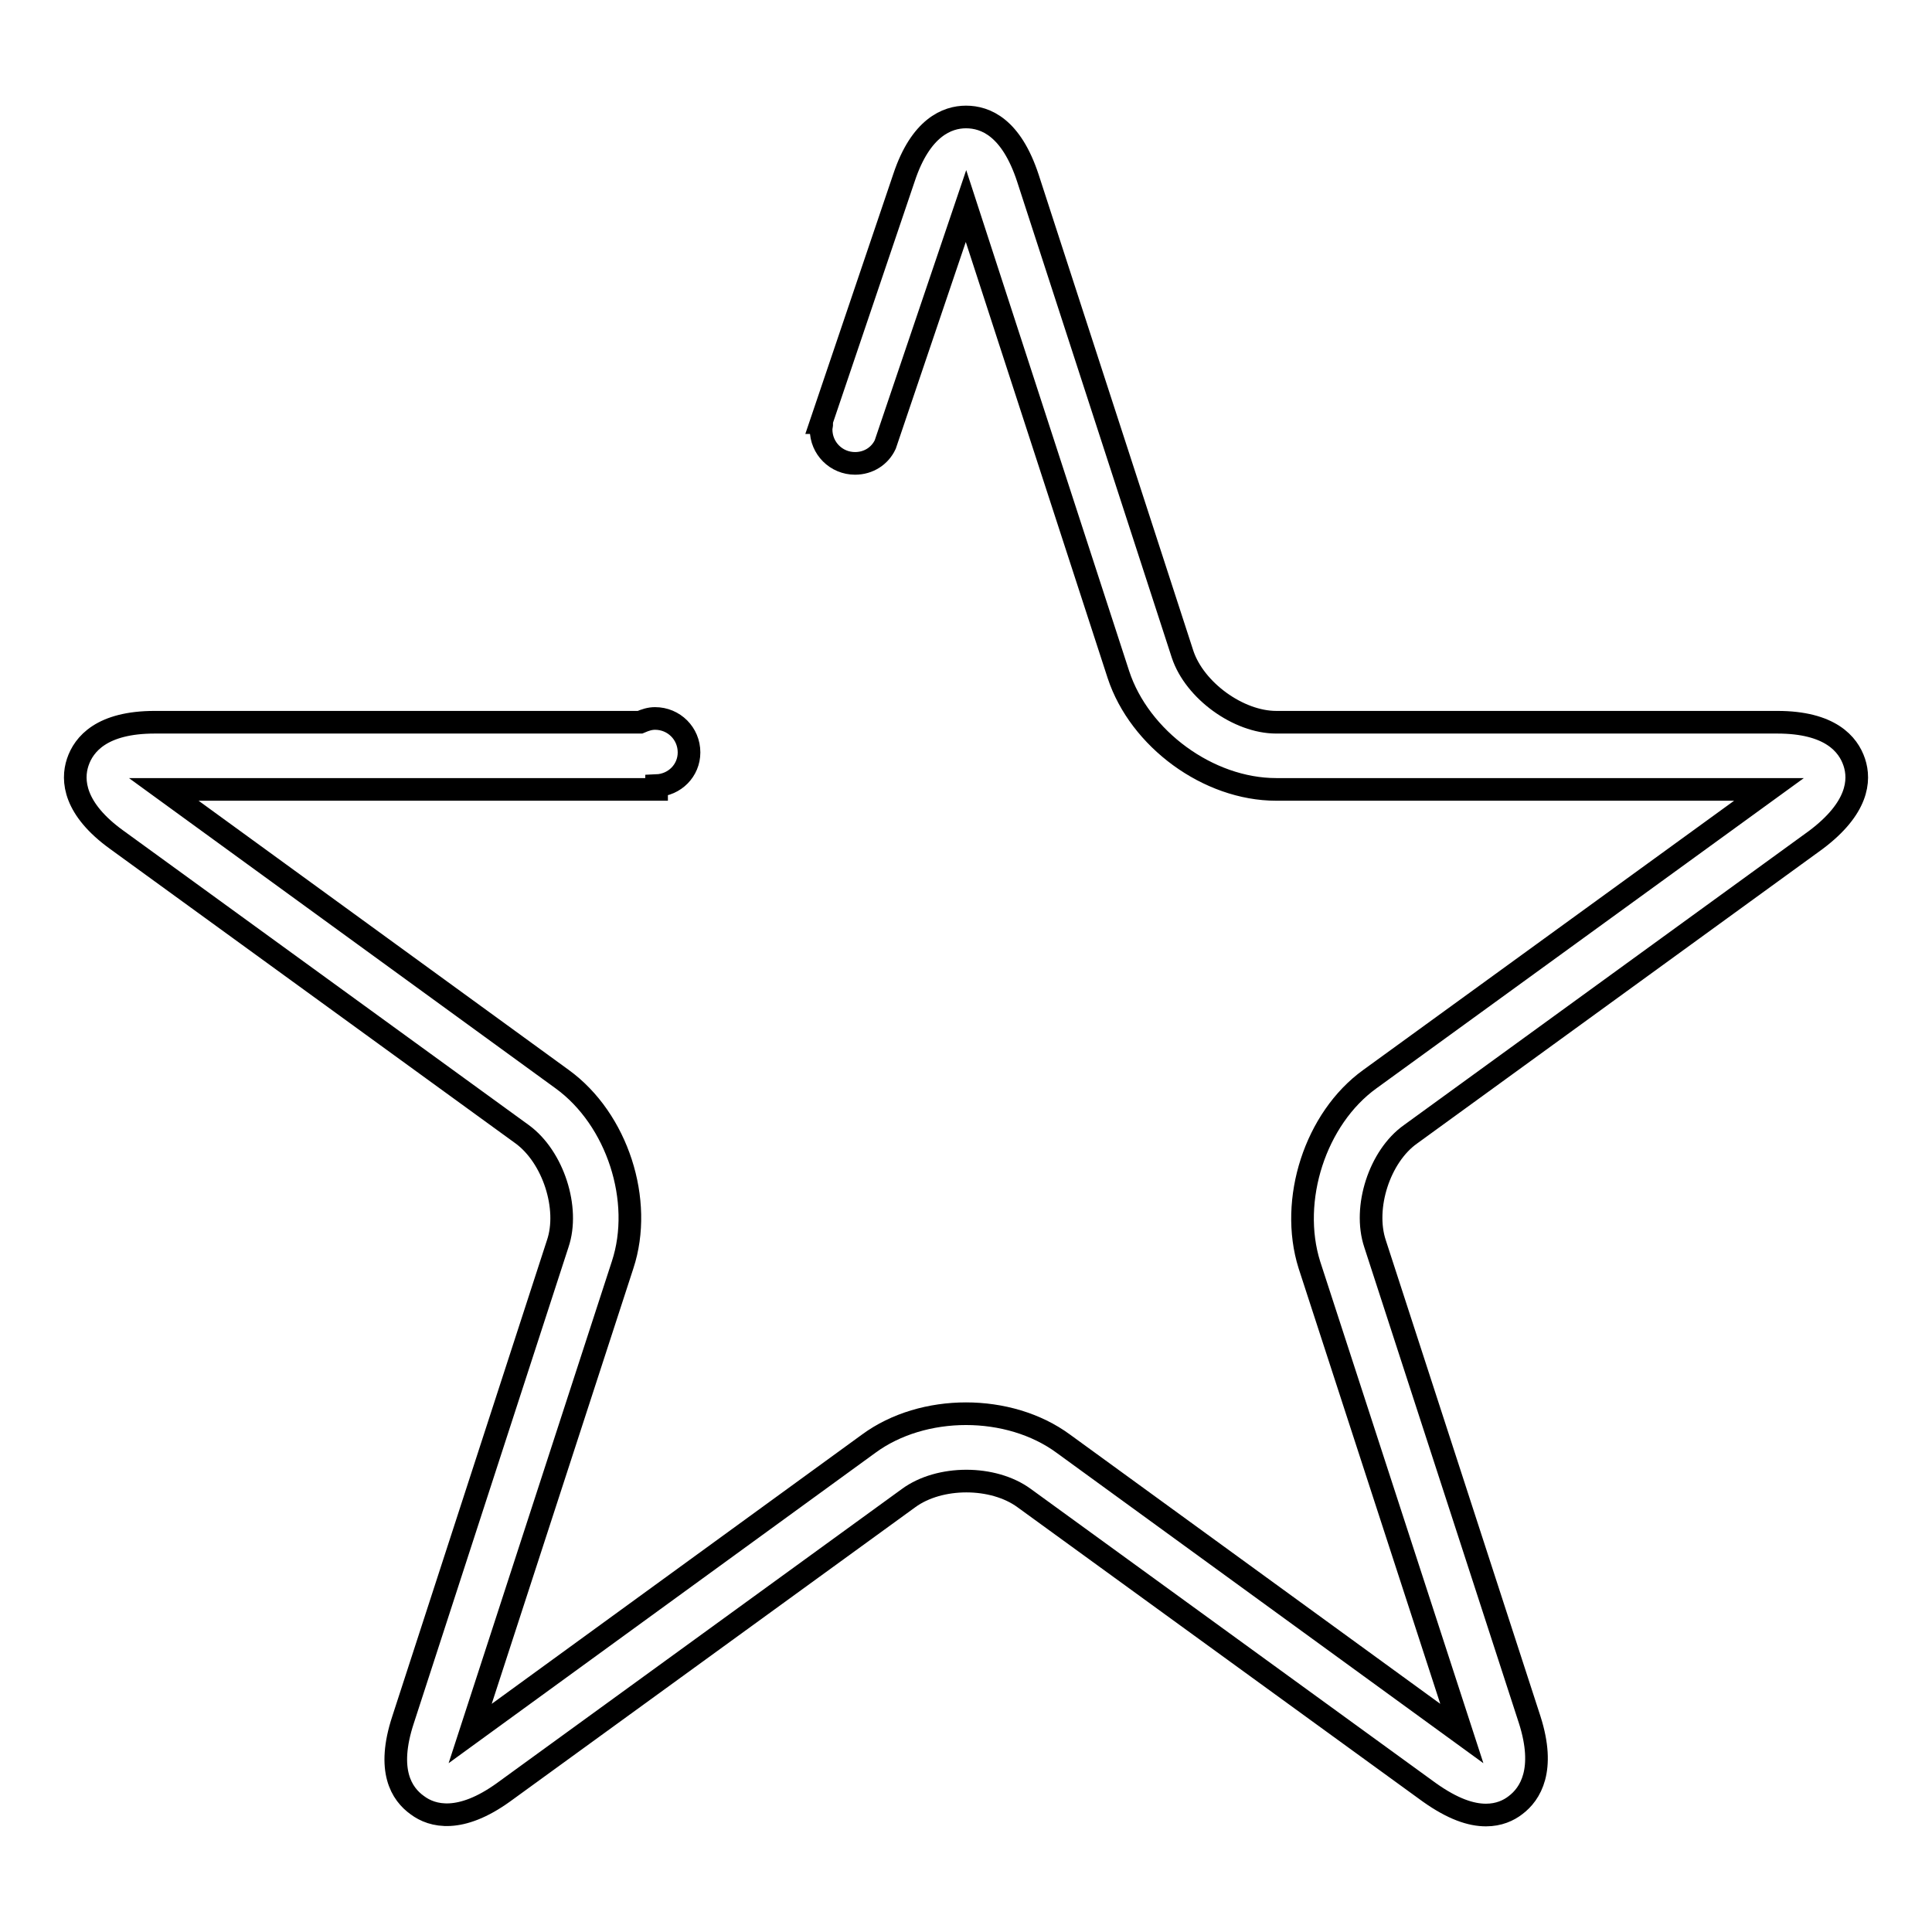
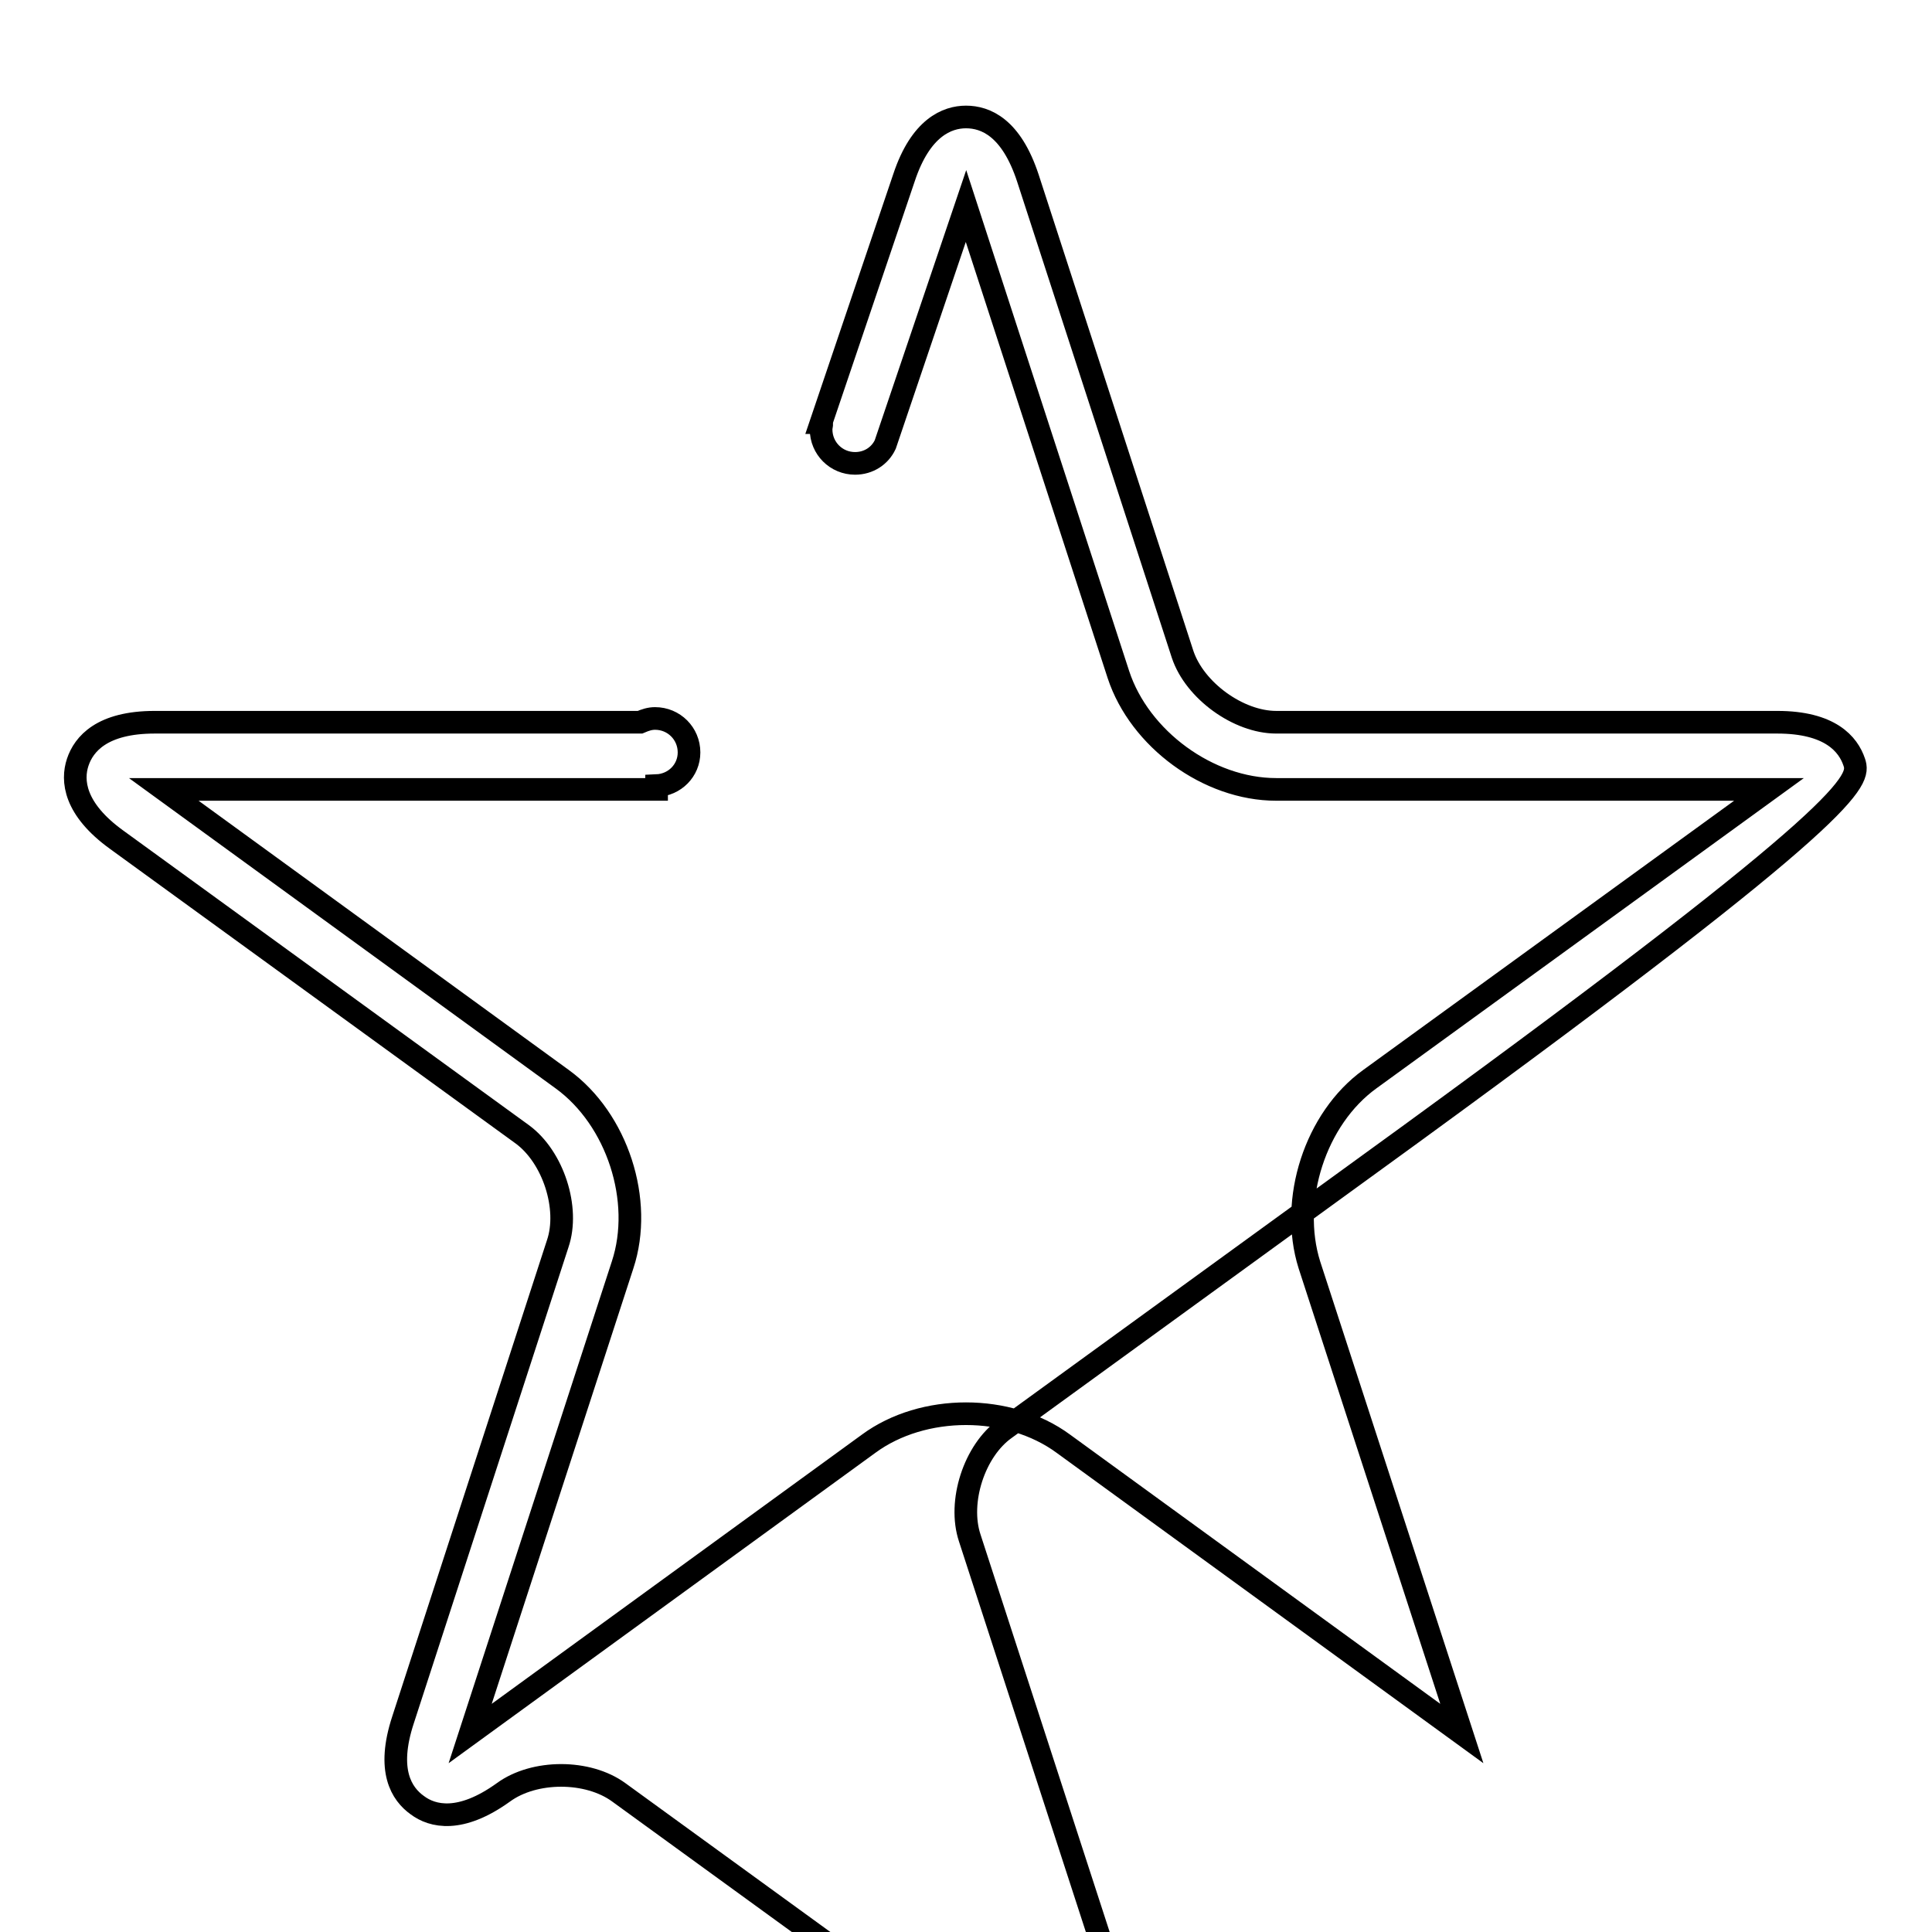
<svg xmlns="http://www.w3.org/2000/svg" version="1.1" x="0px" y="0px" viewBox="0 0 256 256" enable-background="new 0 0 256 256" xml:space="preserve">
  <g>
    <g>
-       <path stroke-width="3" fill-opacity="0" stroke="#000000" d="M245.7,101c-0.8-2.4-3.2-5.3-10.2-5.3h-66.4c-5,0-10.8-4.2-12.4-9l-20.5-63.1c-2.2-6.7-5.6-8.1-8.2-8.1c-2.5,0-6,1.4-8.2,8l-11,32.5l0.1,0c0,0.3-0.1,0.6-0.1,0.9c0,2.5,2,4.5,4.5,4.5c1.8,0,3.3-1,4-2.5l0,0L128,27.3l20.2,62.1c2.8,8.5,11.9,15.2,20.9,15.2h65.3L181.5,143c-7.2,5.2-10.7,16-8,24.6l20.2,62.1l-52.8-38.4c-7.2-5.3-18.6-5.3-25.8,0l-52.8,38.4l20.2-62.1c2.8-8.5-0.7-19.3-8-24.6l-52.8-38.4h65.3v-0.5c2.4-0.1,4.3-2,4.3-4.4c0-2.5-2-4.5-4.5-4.5c-0.7,0-1.3,0.2-2,0.5H20.5c-7,0-9.4,2.9-10.2,5.3c-0.8,2.4-0.5,6.2,5.2,10.3l53.7,39c4.1,3,6.3,9.8,4.7,14.5l-20.5,63.1c-2.2,6.7-0.2,9.8,1.9,11.3c2,1.5,5.7,2.4,11.4-1.7l53.7-39c4.1-3,11.2-3,15.3,0l53.7,39c3.1,2.2,5.5,3,7.5,3c1.7,0,3-0.6,3.9-1.3c2-1.5,4-4.7,1.9-11.3l-20.5-63.1c-1.6-4.8,0.6-11.6,4.7-14.5l53.7-39C246.2,107.1,246.5,103.4,245.7,101z" />
+       <path stroke-width="3" fill-opacity="0" stroke="#000000" d="M245.7,101c-0.8-2.4-3.2-5.3-10.2-5.3h-66.4c-5,0-10.8-4.2-12.4-9l-20.5-63.1c-2.2-6.7-5.6-8.1-8.2-8.1c-2.5,0-6,1.4-8.2,8l-11,32.5l0.1,0c0,0.3-0.1,0.6-0.1,0.9c0,2.5,2,4.5,4.5,4.5c1.8,0,3.3-1,4-2.5l0,0L128,27.3l20.2,62.1c2.8,8.5,11.9,15.2,20.9,15.2h65.3L181.5,143c-7.2,5.2-10.7,16-8,24.6l20.2,62.1l-52.8-38.4c-7.2-5.3-18.6-5.3-25.8,0l-52.8,38.4l20.2-62.1c2.8-8.5-0.7-19.3-8-24.6l-52.8-38.4h65.3v-0.5c2.4-0.1,4.3-2,4.3-4.4c0-2.5-2-4.5-4.5-4.5c-0.7,0-1.3,0.2-2,0.5H20.5c-7,0-9.4,2.9-10.2,5.3c-0.8,2.4-0.5,6.2,5.2,10.3l53.7,39c4.1,3,6.3,9.8,4.7,14.5l-20.5,63.1c-2.2,6.7-0.2,9.8,1.9,11.3c2,1.5,5.7,2.4,11.4-1.7c4.1-3,11.2-3,15.3,0l53.7,39c3.1,2.2,5.5,3,7.5,3c1.7,0,3-0.6,3.9-1.3c2-1.5,4-4.7,1.9-11.3l-20.5-63.1c-1.6-4.8,0.6-11.6,4.7-14.5l53.7-39C246.2,107.1,246.5,103.4,245.7,101z" />
    </g>
  </g>
</svg>